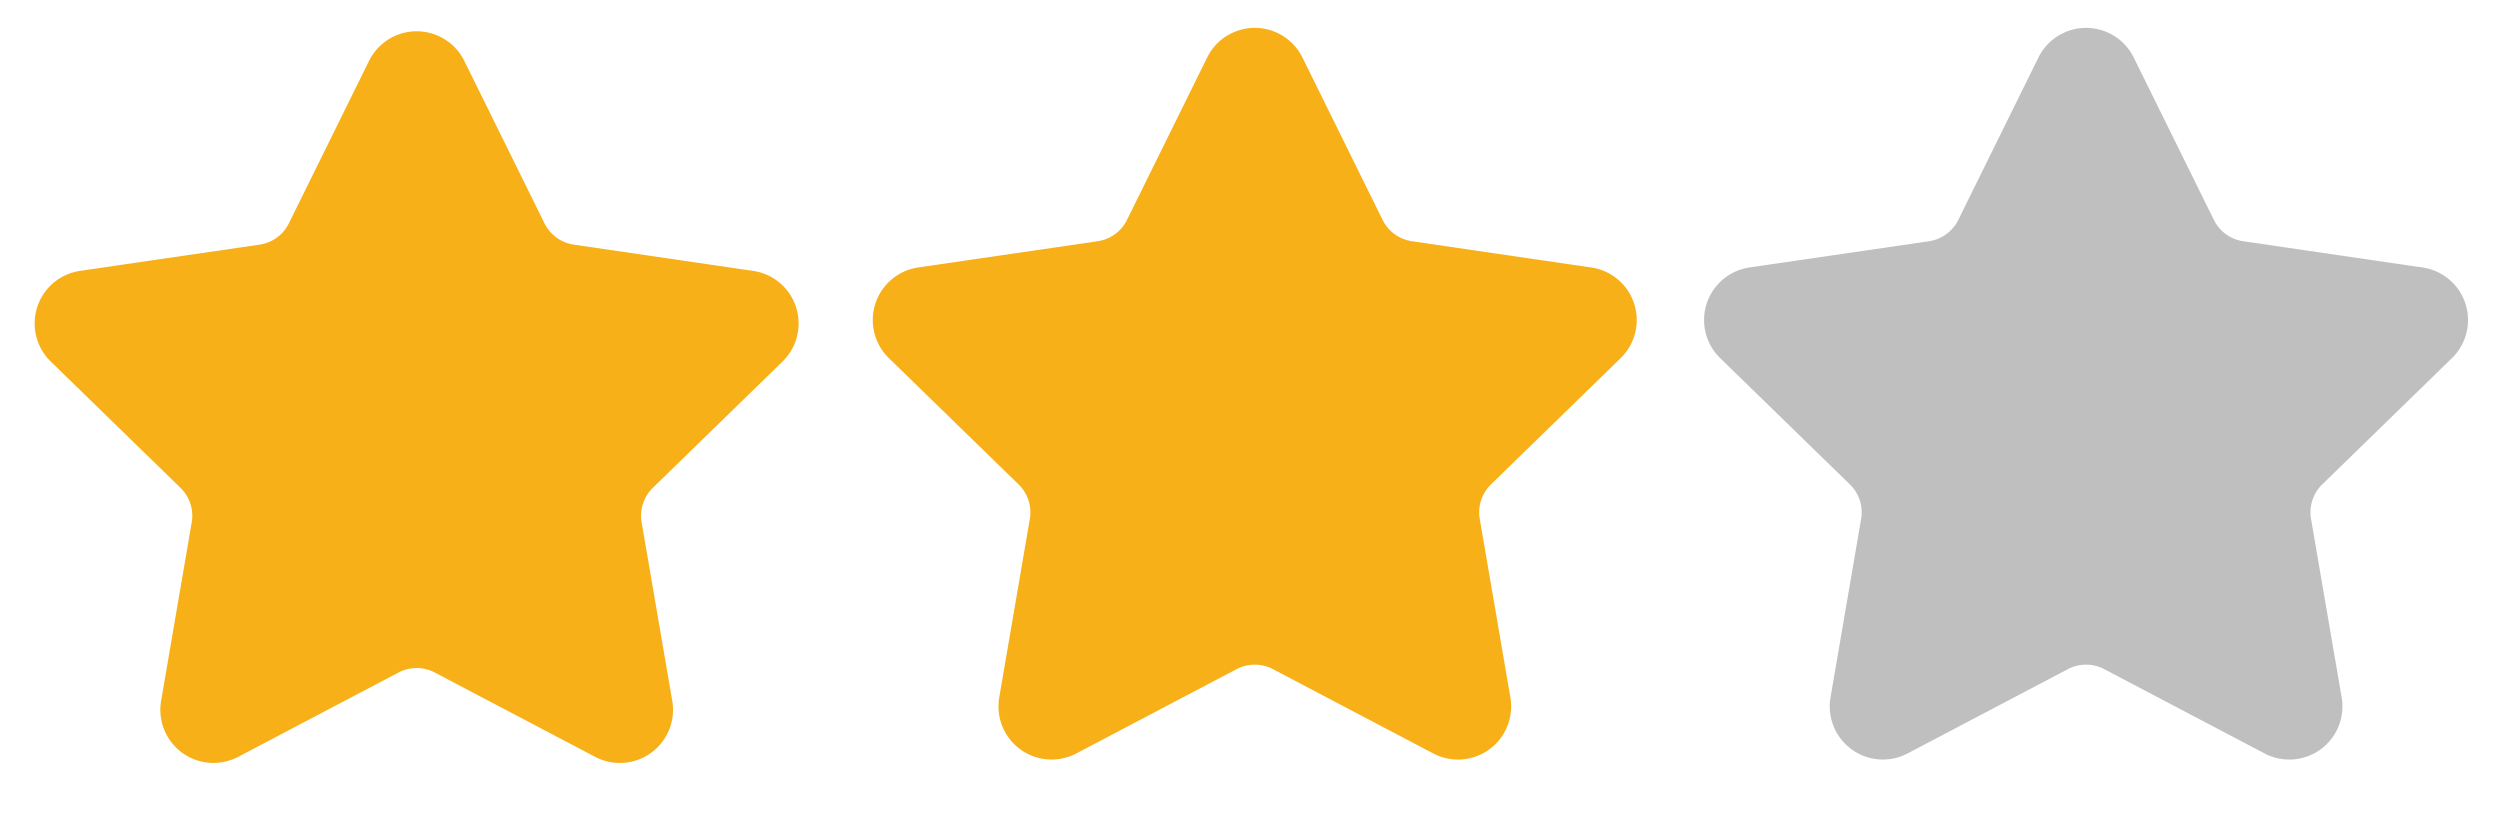
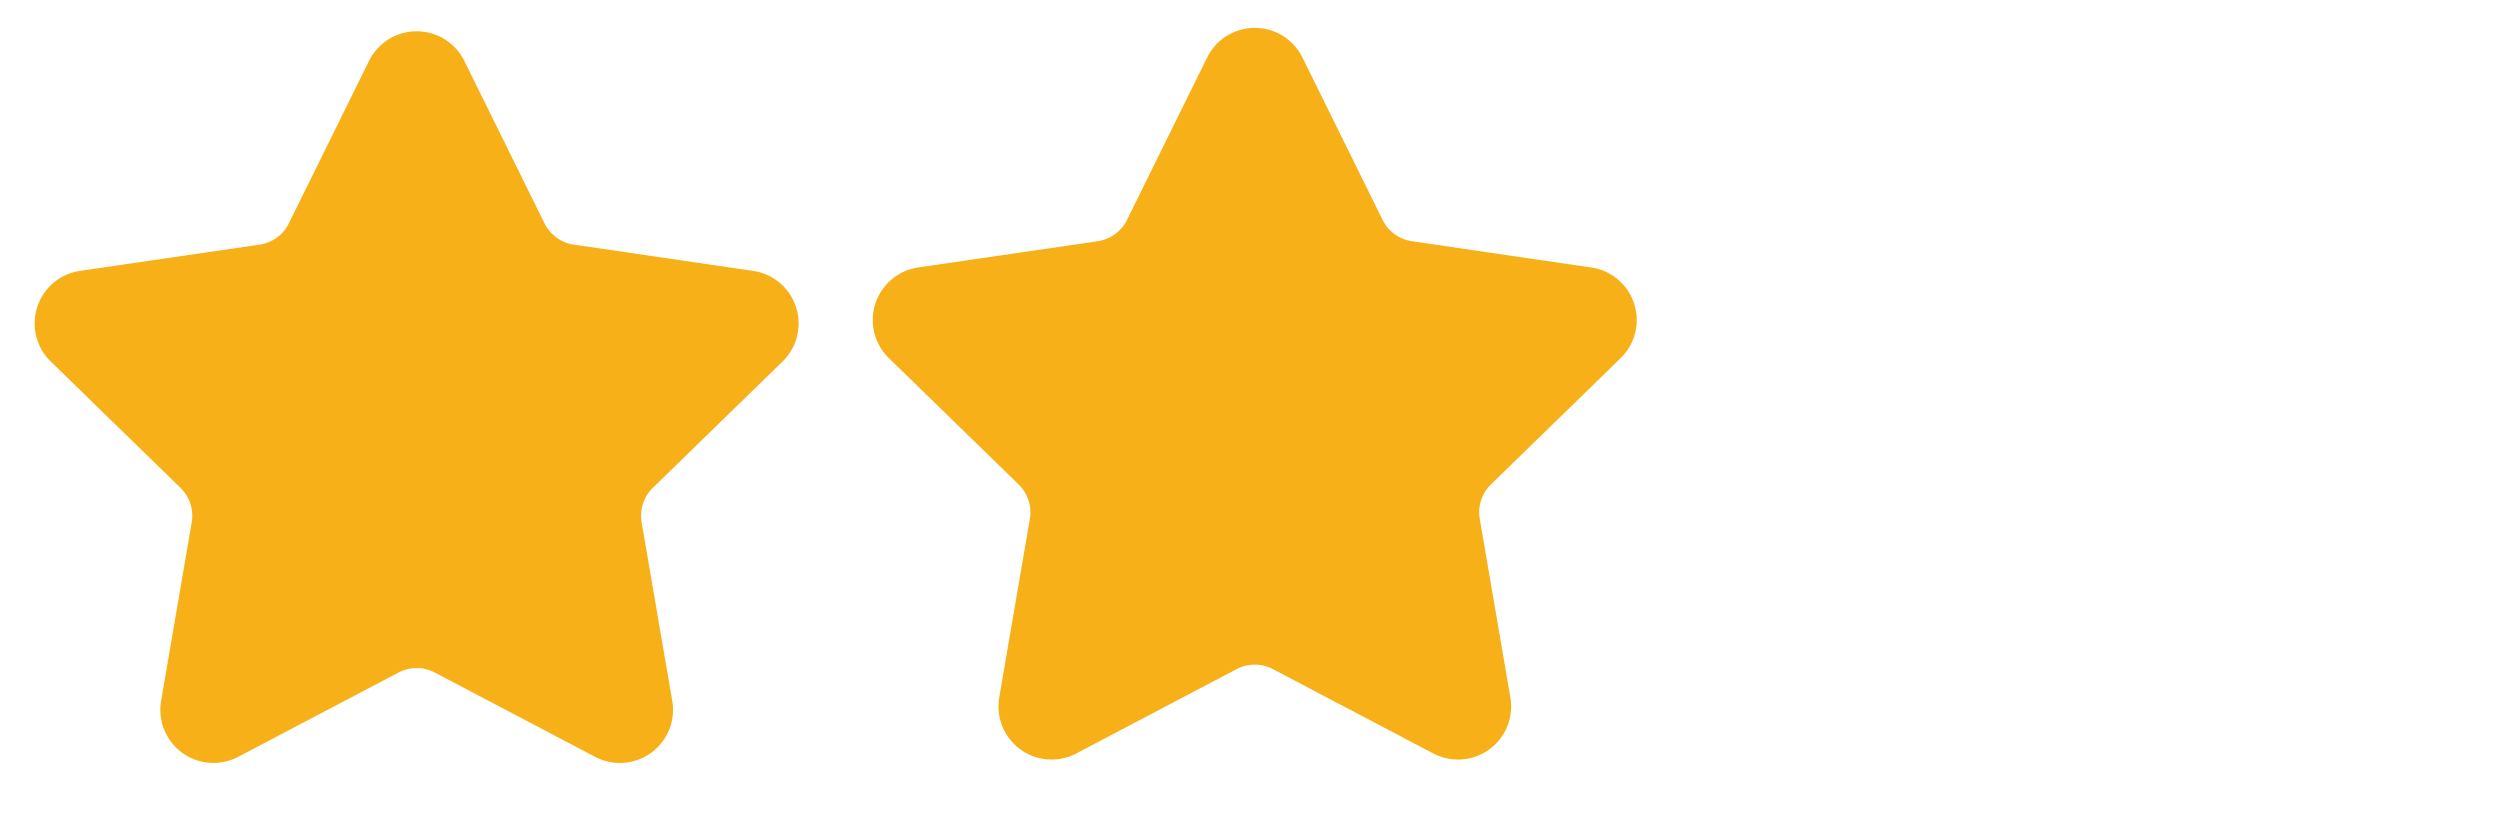
<svg xmlns="http://www.w3.org/2000/svg" width="72" height="24" class="lucide lucide-star-icon lucide-star" stroke-linejoin="round" stroke-linecap="round" stroke-width="2" stroke="#F7B018" fill="none">
  <g>
    <path fill="#F7B018" id="svg_1" d="m11.525,2.196a0.53,0.53 0 0 1 0.95,0l2.31,4.679a2.123,2.123 0 0 0 1.595,1.16l5.166,0.756a0.53,0.53 0 0 1 0.294,0.904l-3.736,3.638a2.123,2.123 0 0 0 -0.611,1.878l0.882,5.14a0.53,0.53 0 0 1 -0.771,0.56l-4.618,-2.428a2.122,2.122 0 0 0 -1.973,0l-4.617,2.428a0.53,0.53 0 0 1 -0.77,-0.56l0.881,-5.139a2.122,2.122 0 0 0 -0.611,-1.879l-3.736,-3.637a0.53,0.53 0 0 1 0.294,-0.906l5.165,-0.755a2.122,2.122 0 0 0 1.597,-1.16l2.309,-4.679z" />
    <path fill="#F7B018" id="svg_2" d="m35.663,2.098a0.53,0.53 0 0 1 0.95,0l2.31,4.679a2.123,2.123 0 0 0 1.595,1.16l5.166,0.756a0.53,0.53 0 0 1 0.294,0.904l-3.736,3.638a2.123,2.123 0 0 0 -0.611,1.878l0.882,5.14a0.53,0.53 0 0 1 -0.771,0.56l-4.618,-2.428a2.122,2.122 0 0 0 -1.973,0l-4.617,2.428a0.53,0.53 0 0 1 -0.77,-0.56l0.881,-5.139a2.122,2.122 0 0 0 -0.611,-1.879l-3.736,-3.637a0.53,0.53 0 0 1 0.294,-0.906l5.165,-0.755a2.122,2.122 0 0 0 1.597,-1.16l2.309,-4.679z" />
-     <path stroke="#BFBFBF" fill="#BFBFBF" id="svg_3" d="m59.604,2.098a0.53,0.53 0 0 1 0.95,0l2.31,4.679a2.123,2.123 0 0 0 1.595,1.16l5.166,0.756a0.53,0.53 0 0 1 0.294,0.904l-3.736,3.638a2.123,2.123 0 0 0 -0.611,1.878l0.882,5.14a0.53,0.53 0 0 1 -0.771,0.56l-4.618,-2.428a2.122,2.122 0 0 0 -1.973,0l-4.617,2.428a0.53,0.53 0 0 1 -0.77,-0.56l0.881,-5.139a2.122,2.122 0 0 0 -0.611,-1.879l-3.736,-3.637a0.53,0.53 0 0 1 0.294,-0.906l5.165,-0.755a2.122,2.122 0 0 0 1.597,-1.16l2.309,-4.679z" />
  </g>
</svg>